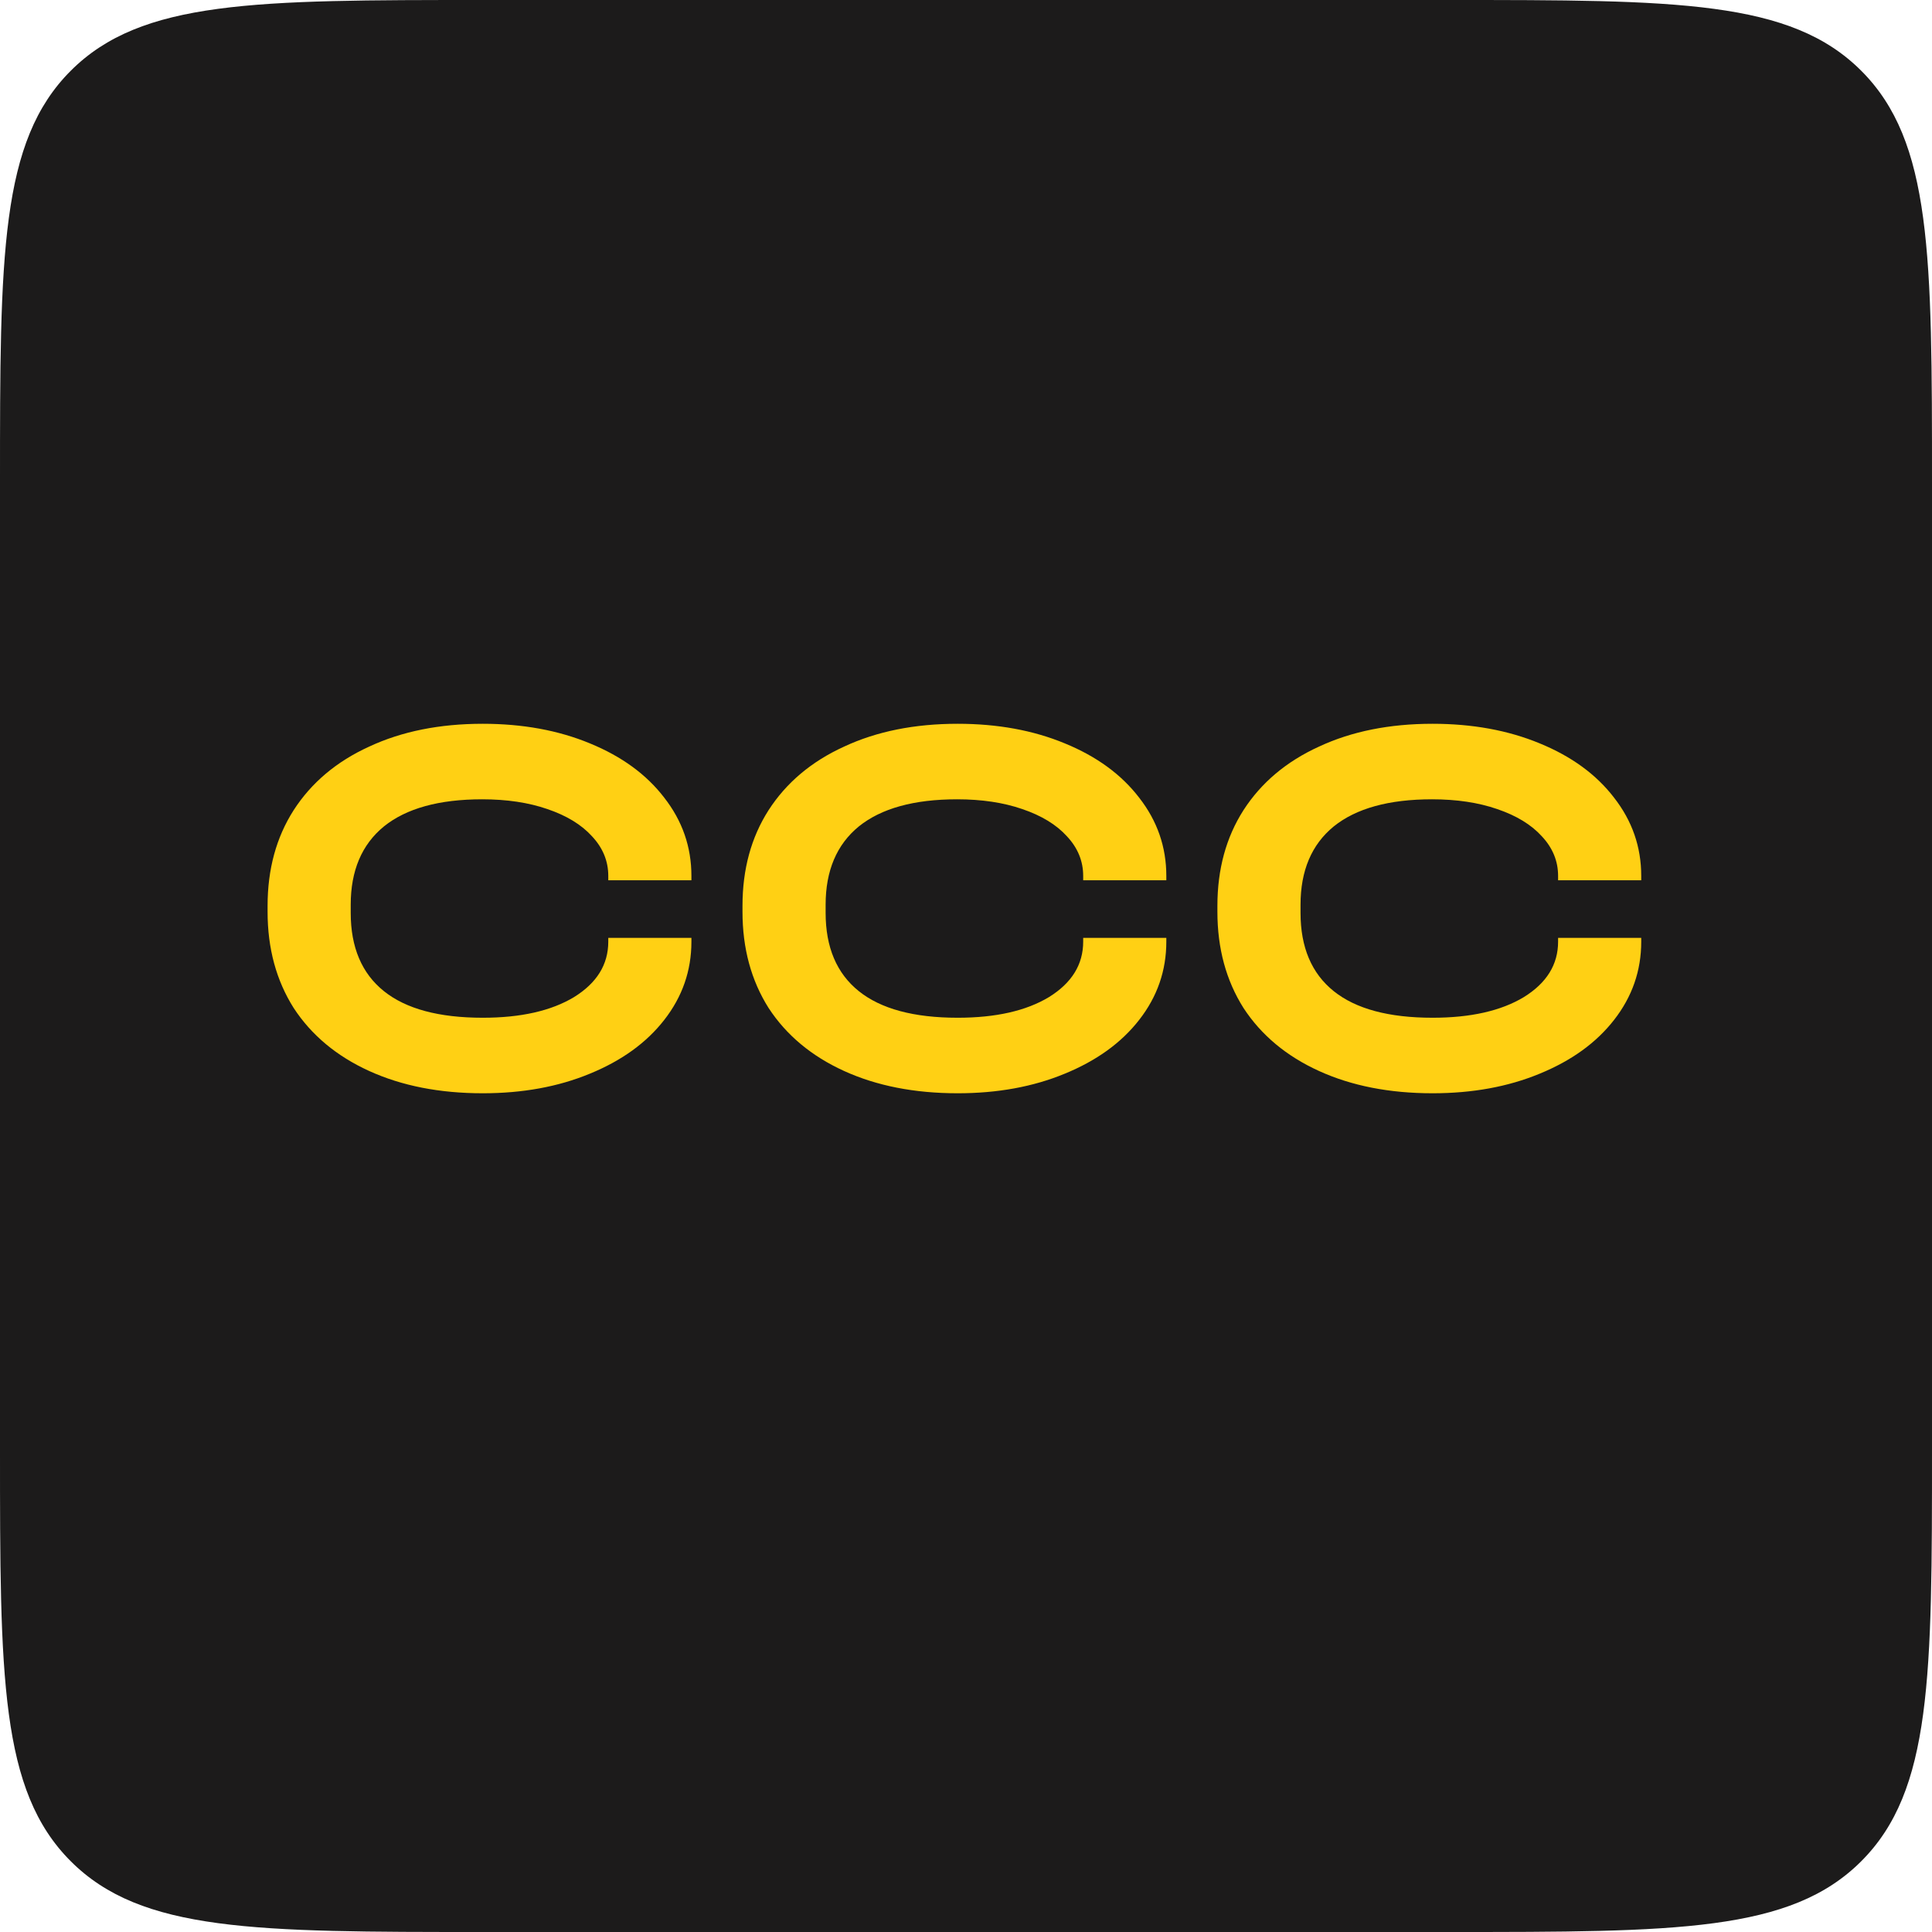
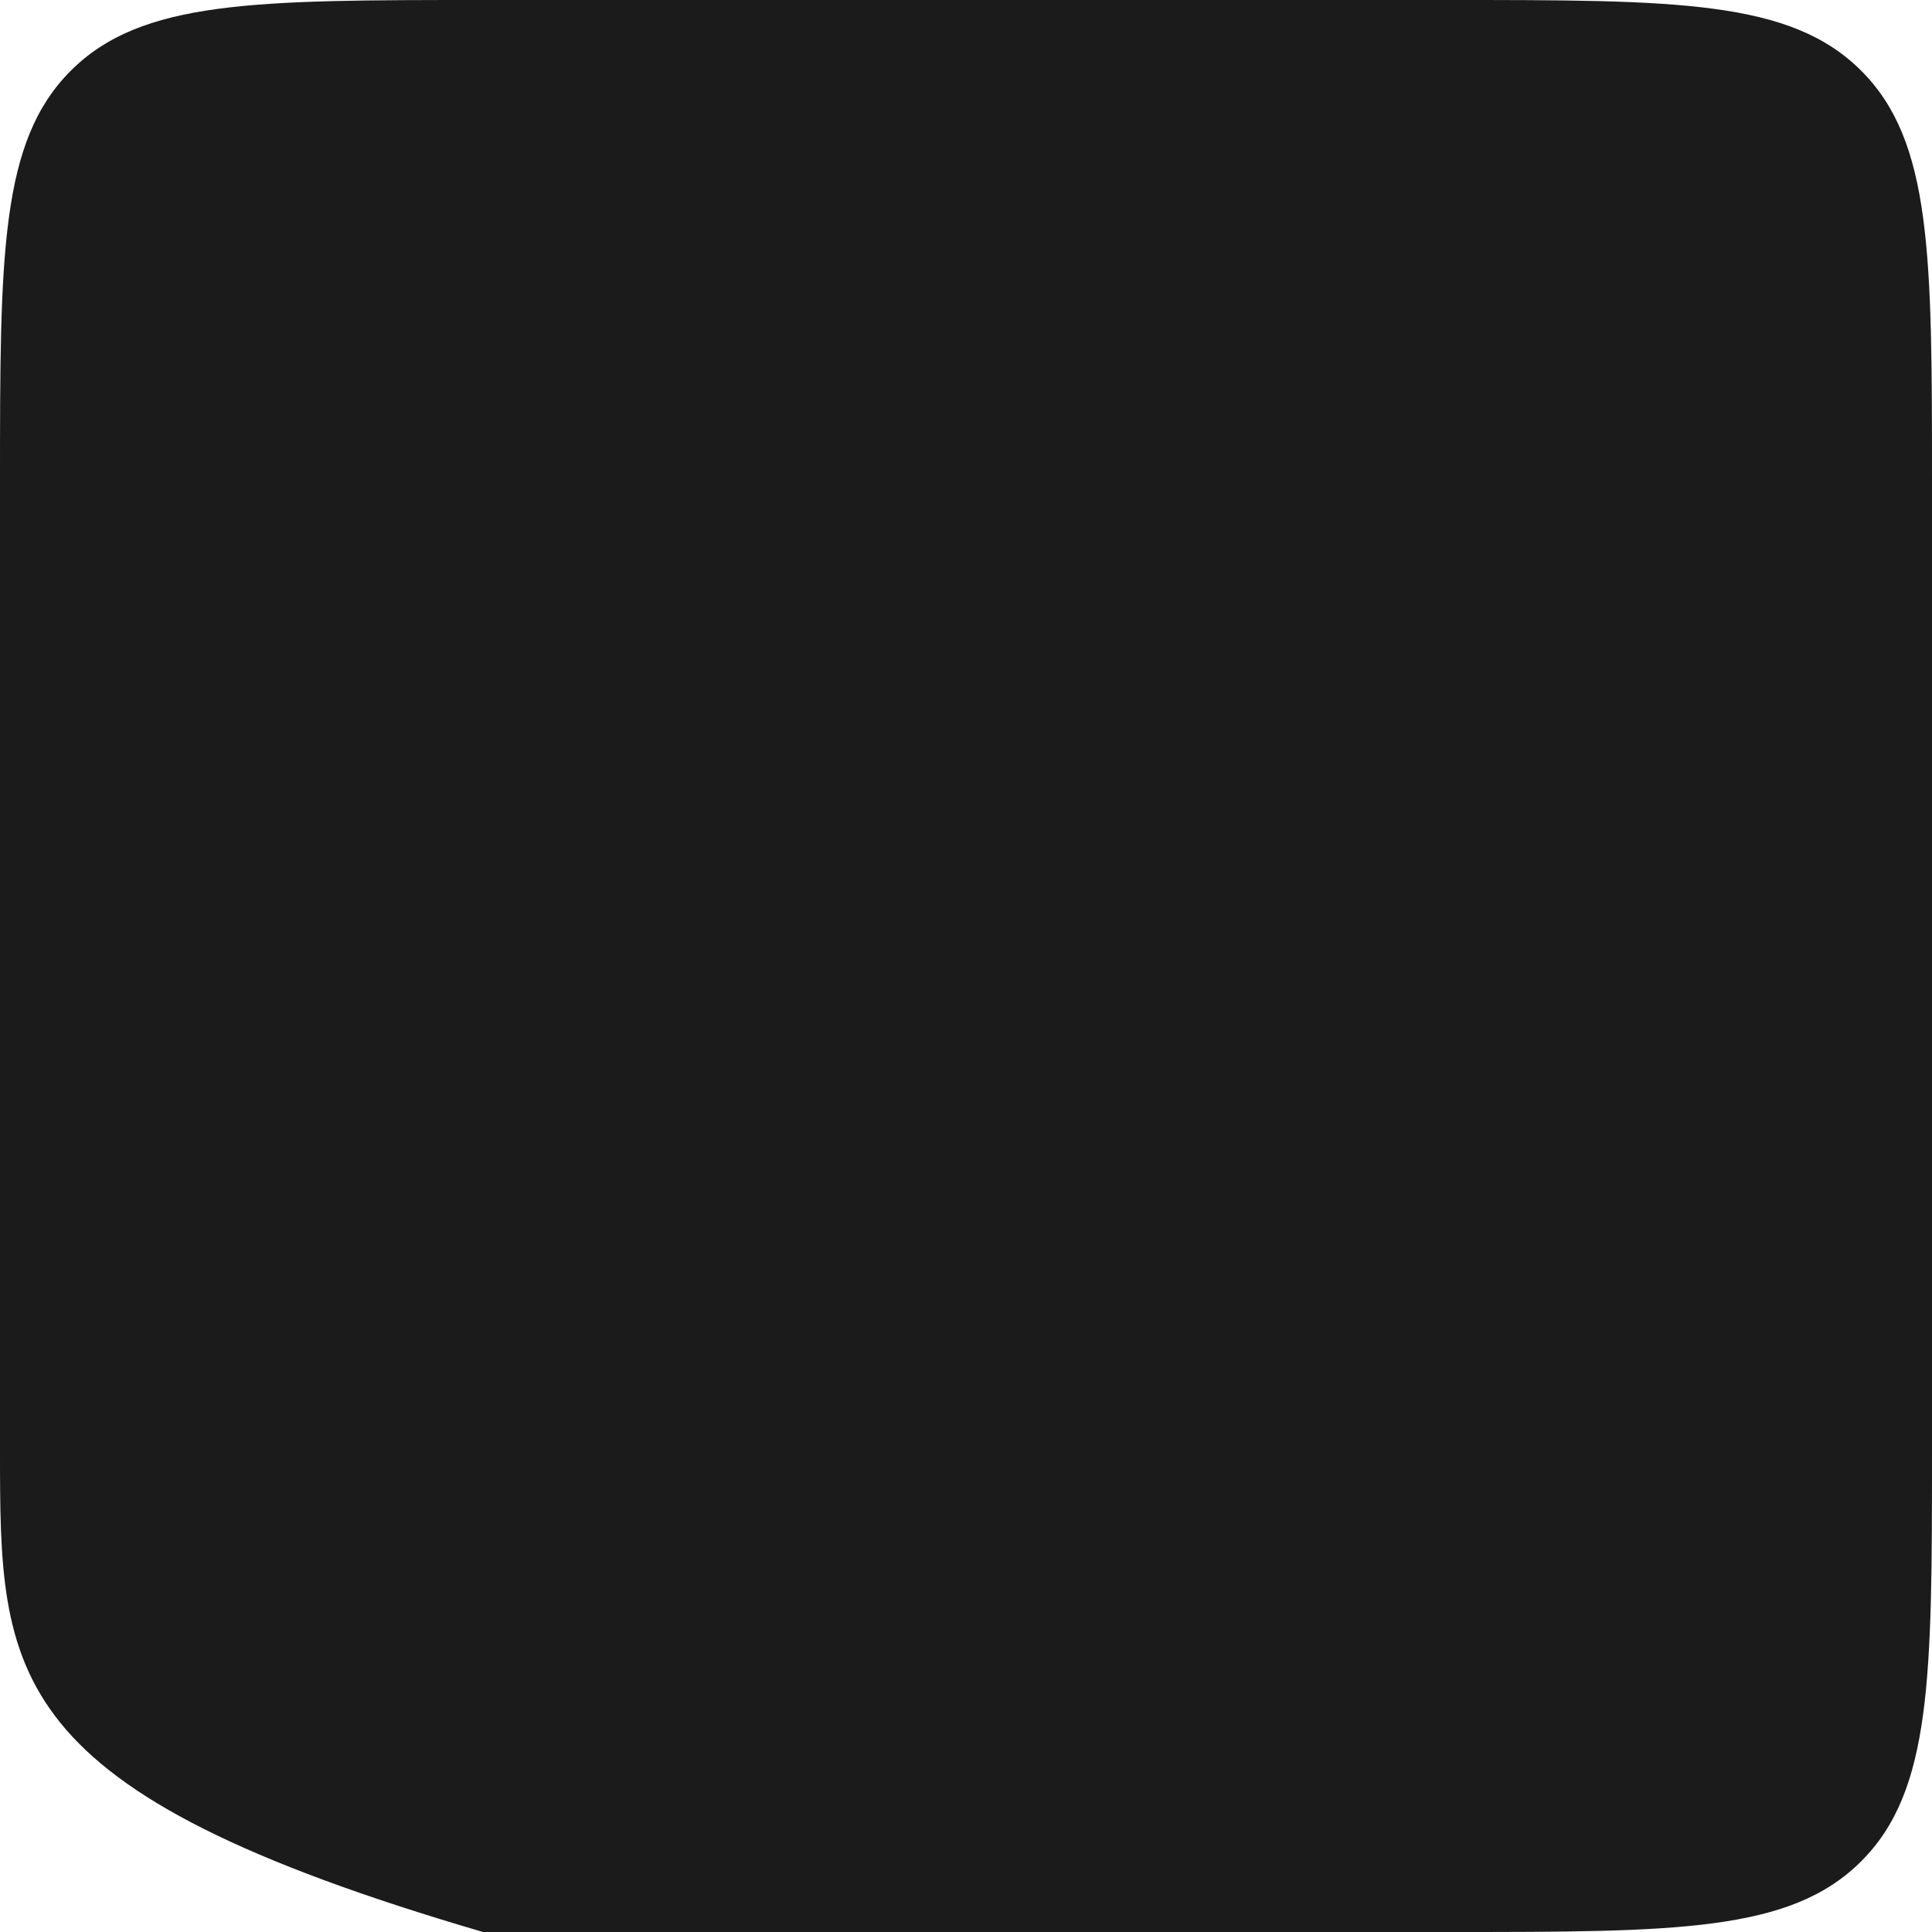
<svg xmlns="http://www.w3.org/2000/svg" width="32" height="32" viewBox="0 0 32 32" fill="none">
-   <path d="M0 8C0 4.229 0 2.343 1.172 1.172C2.343 0 4.229 0 8 0H24C27.771 0 29.657 0 30.828 1.172C32 2.343 32 4.229 32 8V24C32 27.771 32 29.657 30.828 30.828C29.657 32 27.771 32 24 32H8C4.229 32 2.343 32 1.172 30.828C0 29.657 0 27.771 0 24V8Z" fill="#1C1B1B" />
-   <path d="M7.996 18.108C7.282 18.108 6.655 17.985 6.115 17.739C5.575 17.493 5.158 17.145 4.864 16.695C4.576 16.239 4.432 15.708 4.432 15.102V15.003C4.432 14.397 4.576 13.869 4.864 13.419C5.158 12.963 5.575 12.612 6.115 12.366C6.655 12.114 7.282 11.988 7.996 11.988C8.656 11.988 9.247 12.096 9.769 12.312C10.297 12.528 10.708 12.828 11.002 13.212C11.302 13.596 11.452 14.028 11.452 14.508V14.58H10.075V14.508C10.075 14.262 9.985 14.043 9.805 13.851C9.631 13.659 9.385 13.509 9.067 13.401C8.755 13.293 8.395 13.239 7.987 13.239C7.273 13.239 6.73 13.389 6.358 13.689C5.992 13.989 5.809 14.421 5.809 14.985V15.12C5.809 15.69 5.992 16.122 6.358 16.416C6.724 16.71 7.27 16.857 7.996 16.857C8.626 16.857 9.13 16.743 9.508 16.515C9.886 16.281 10.075 15.975 10.075 15.597V15.534H11.452V15.597C11.452 16.077 11.302 16.509 11.002 16.893C10.708 17.271 10.297 17.568 9.769 17.784C9.247 18 8.656 18.108 7.996 18.108ZM15.862 18.108C15.148 18.108 14.521 17.985 13.981 17.739C13.441 17.493 13.024 17.145 12.73 16.695C12.442 16.239 12.298 15.708 12.298 15.102V15.003C12.298 14.397 12.442 13.869 12.73 13.419C13.024 12.963 13.441 12.612 13.981 12.366C14.521 12.114 15.148 11.988 15.862 11.988C16.522 11.988 17.113 12.096 17.635 12.312C18.163 12.528 18.574 12.828 18.868 13.212C19.168 13.596 19.318 14.028 19.318 14.508V14.58H17.941V14.508C17.941 14.262 17.851 14.043 17.671 13.851C17.497 13.659 17.251 13.509 16.933 13.401C16.621 13.293 16.261 13.239 15.853 13.239C15.139 13.239 14.596 13.389 14.224 13.689C13.858 13.989 13.675 14.421 13.675 14.985V15.12C13.675 15.69 13.858 16.122 14.224 16.416C14.59 16.71 15.136 16.857 15.862 16.857C16.492 16.857 16.996 16.743 17.374 16.515C17.752 16.281 17.941 15.975 17.941 15.597V15.534H19.318V15.597C19.318 16.077 19.168 16.509 18.868 16.893C18.574 17.271 18.163 17.568 17.635 17.784C17.113 18 16.522 18.108 15.862 18.108ZM23.728 18.108C23.014 18.108 22.387 17.985 21.847 17.739C21.307 17.493 20.89 17.145 20.596 16.695C20.308 16.239 20.164 15.708 20.164 15.102V15.003C20.164 14.397 20.308 13.869 20.596 13.419C20.89 12.963 21.307 12.612 21.847 12.366C22.387 12.114 23.014 11.988 23.728 11.988C24.388 11.988 24.979 12.096 25.501 12.312C26.029 12.528 26.44 12.828 26.734 13.212C27.034 13.596 27.184 14.028 27.184 14.508V14.58H25.807V14.508C25.807 14.262 25.717 14.043 25.537 13.851C25.363 13.659 25.117 13.509 24.799 13.401C24.487 13.293 24.127 13.239 23.719 13.239C23.005 13.239 22.462 13.389 22.09 13.689C21.724 13.989 21.541 14.421 21.541 14.985V15.12C21.541 15.69 21.724 16.122 22.09 16.416C22.456 16.71 23.002 16.857 23.728 16.857C24.358 16.857 24.862 16.743 25.24 16.515C25.618 16.281 25.807 15.975 25.807 15.597V15.534H27.184V15.597C27.184 16.077 27.034 16.509 26.734 16.893C26.44 17.271 26.029 17.568 25.501 17.784C24.979 18 24.388 18.108 23.728 18.108Z" fill="#FFD014" />
+   <path d="M0 8C0 4.229 0 2.343 1.172 1.172C2.343 0 4.229 0 8 0H24C27.771 0 29.657 0 30.828 1.172C32 2.343 32 4.229 32 8V24C32 27.771 32 29.657 30.828 30.828C29.657 32 27.771 32 24 32H8C0 29.657 0 27.771 0 24V8Z" fill="#1C1B1B" />
</svg>